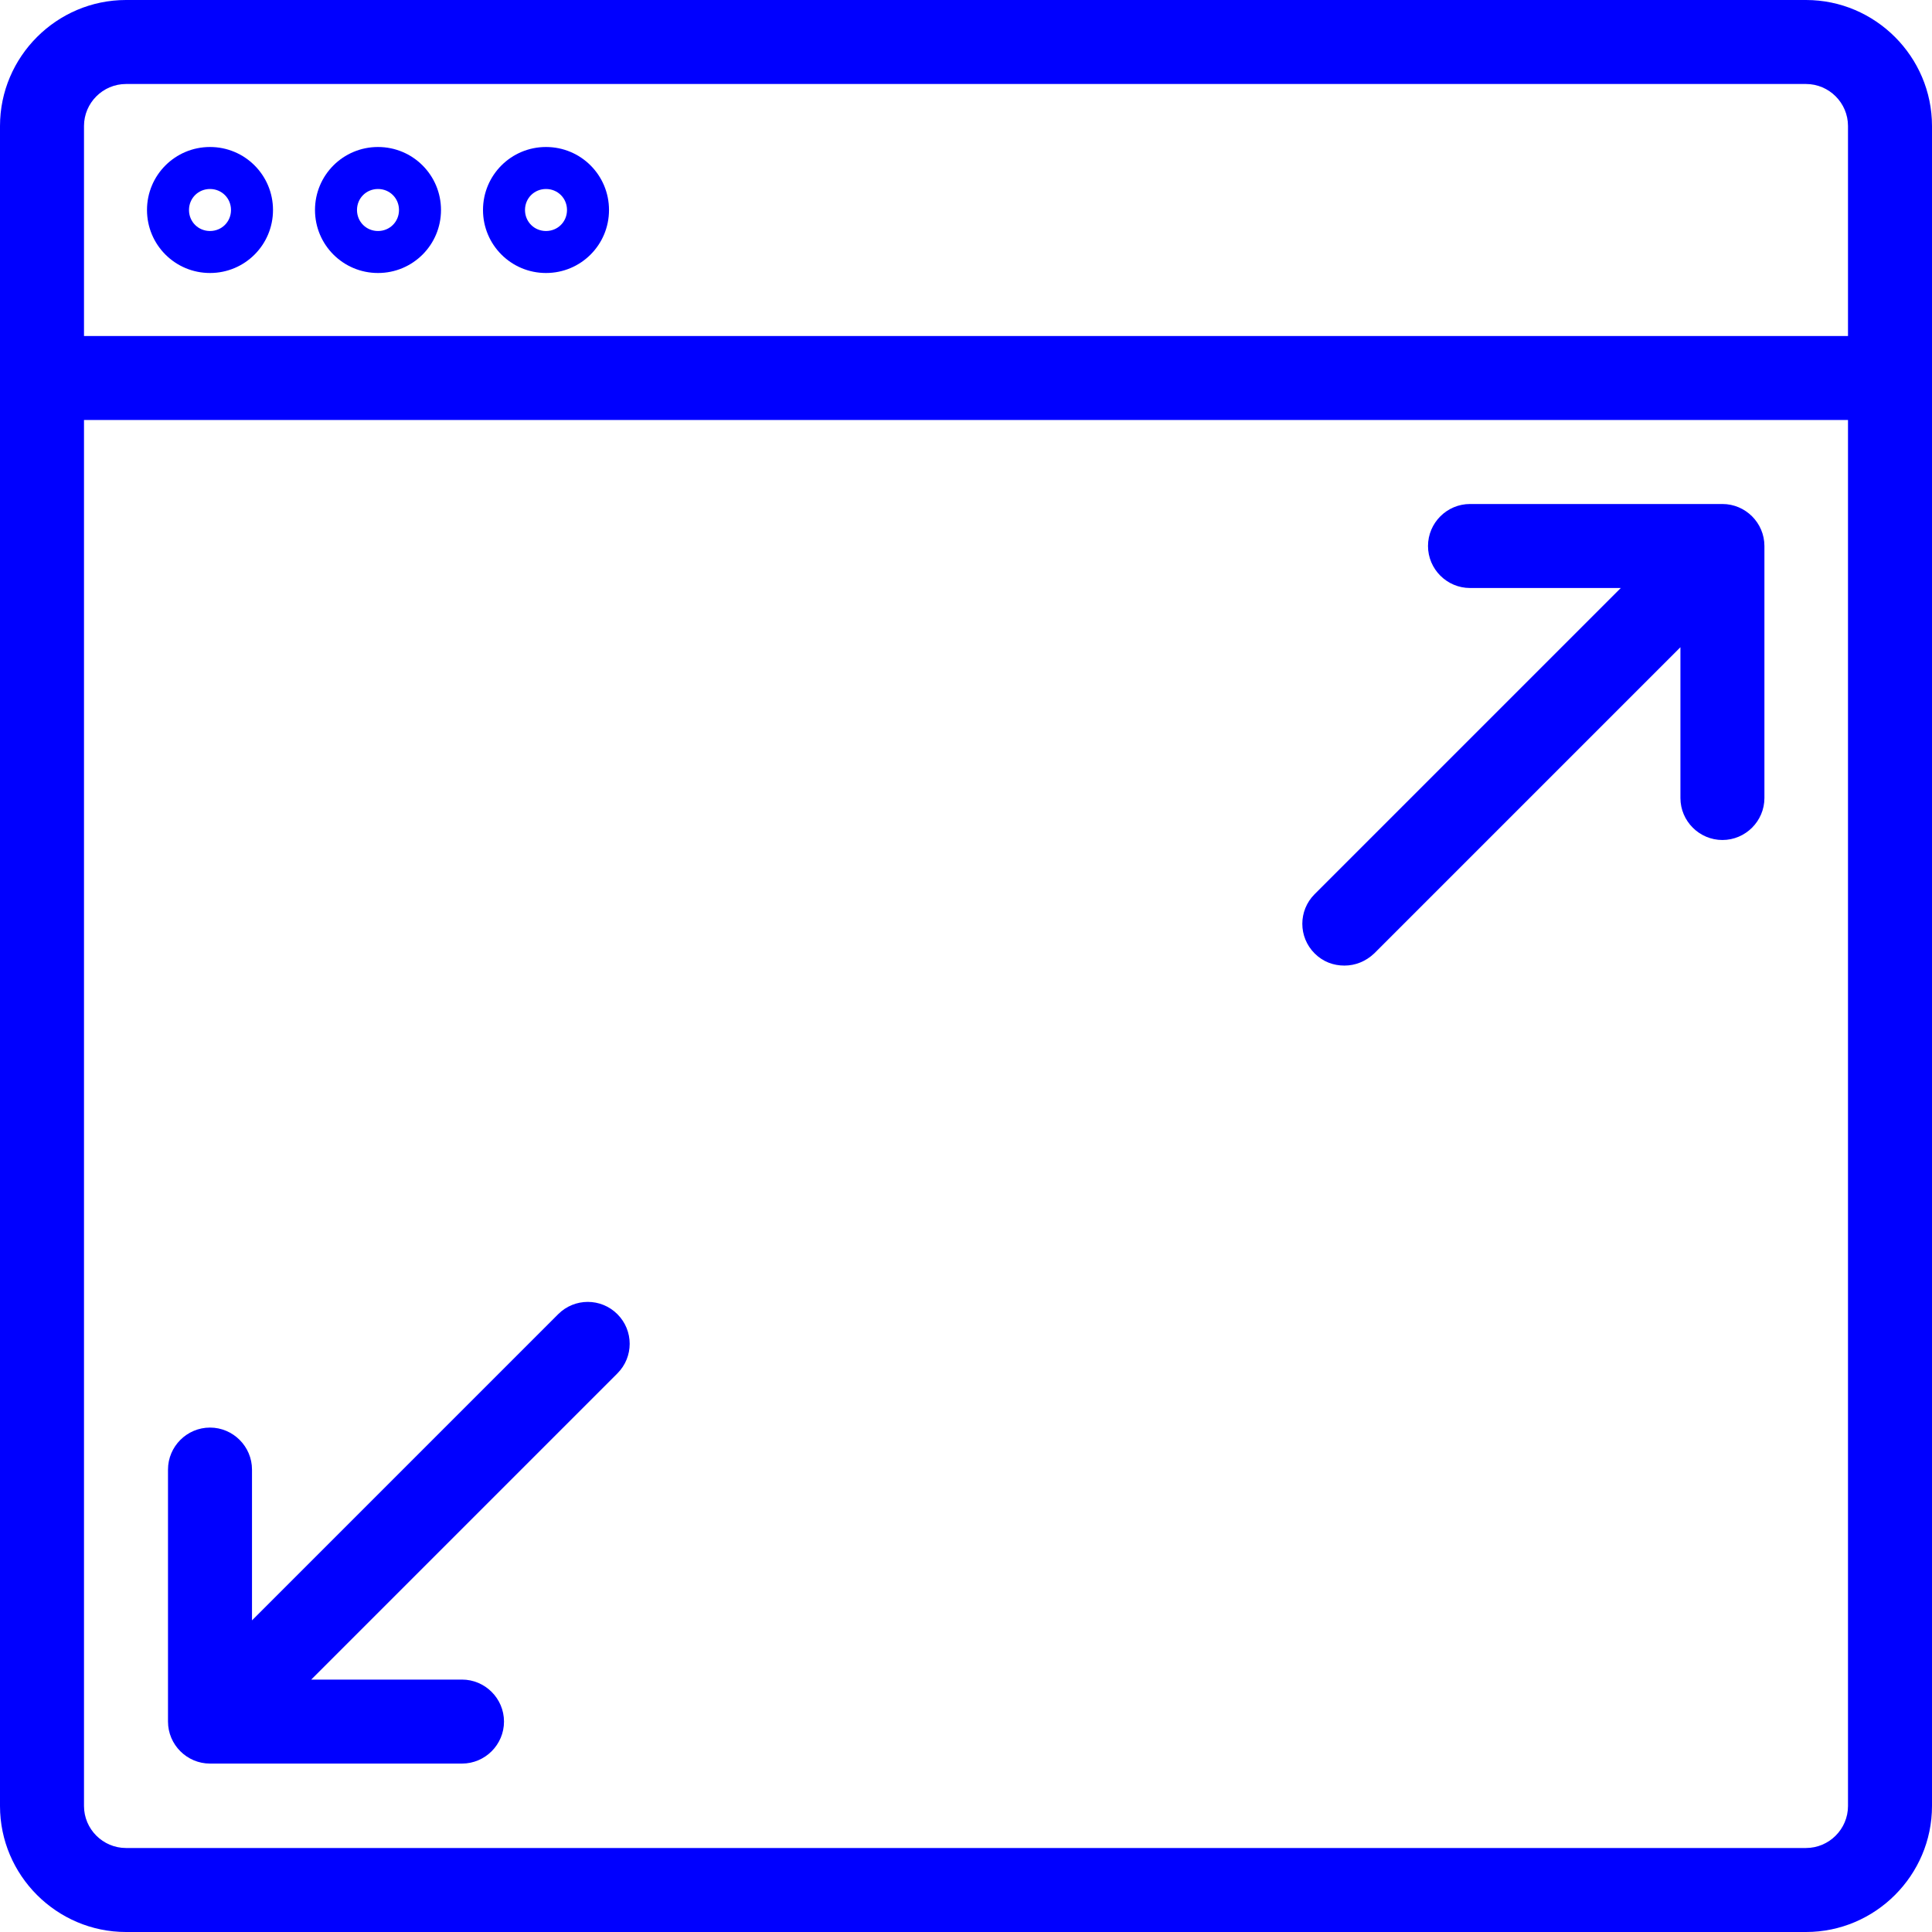
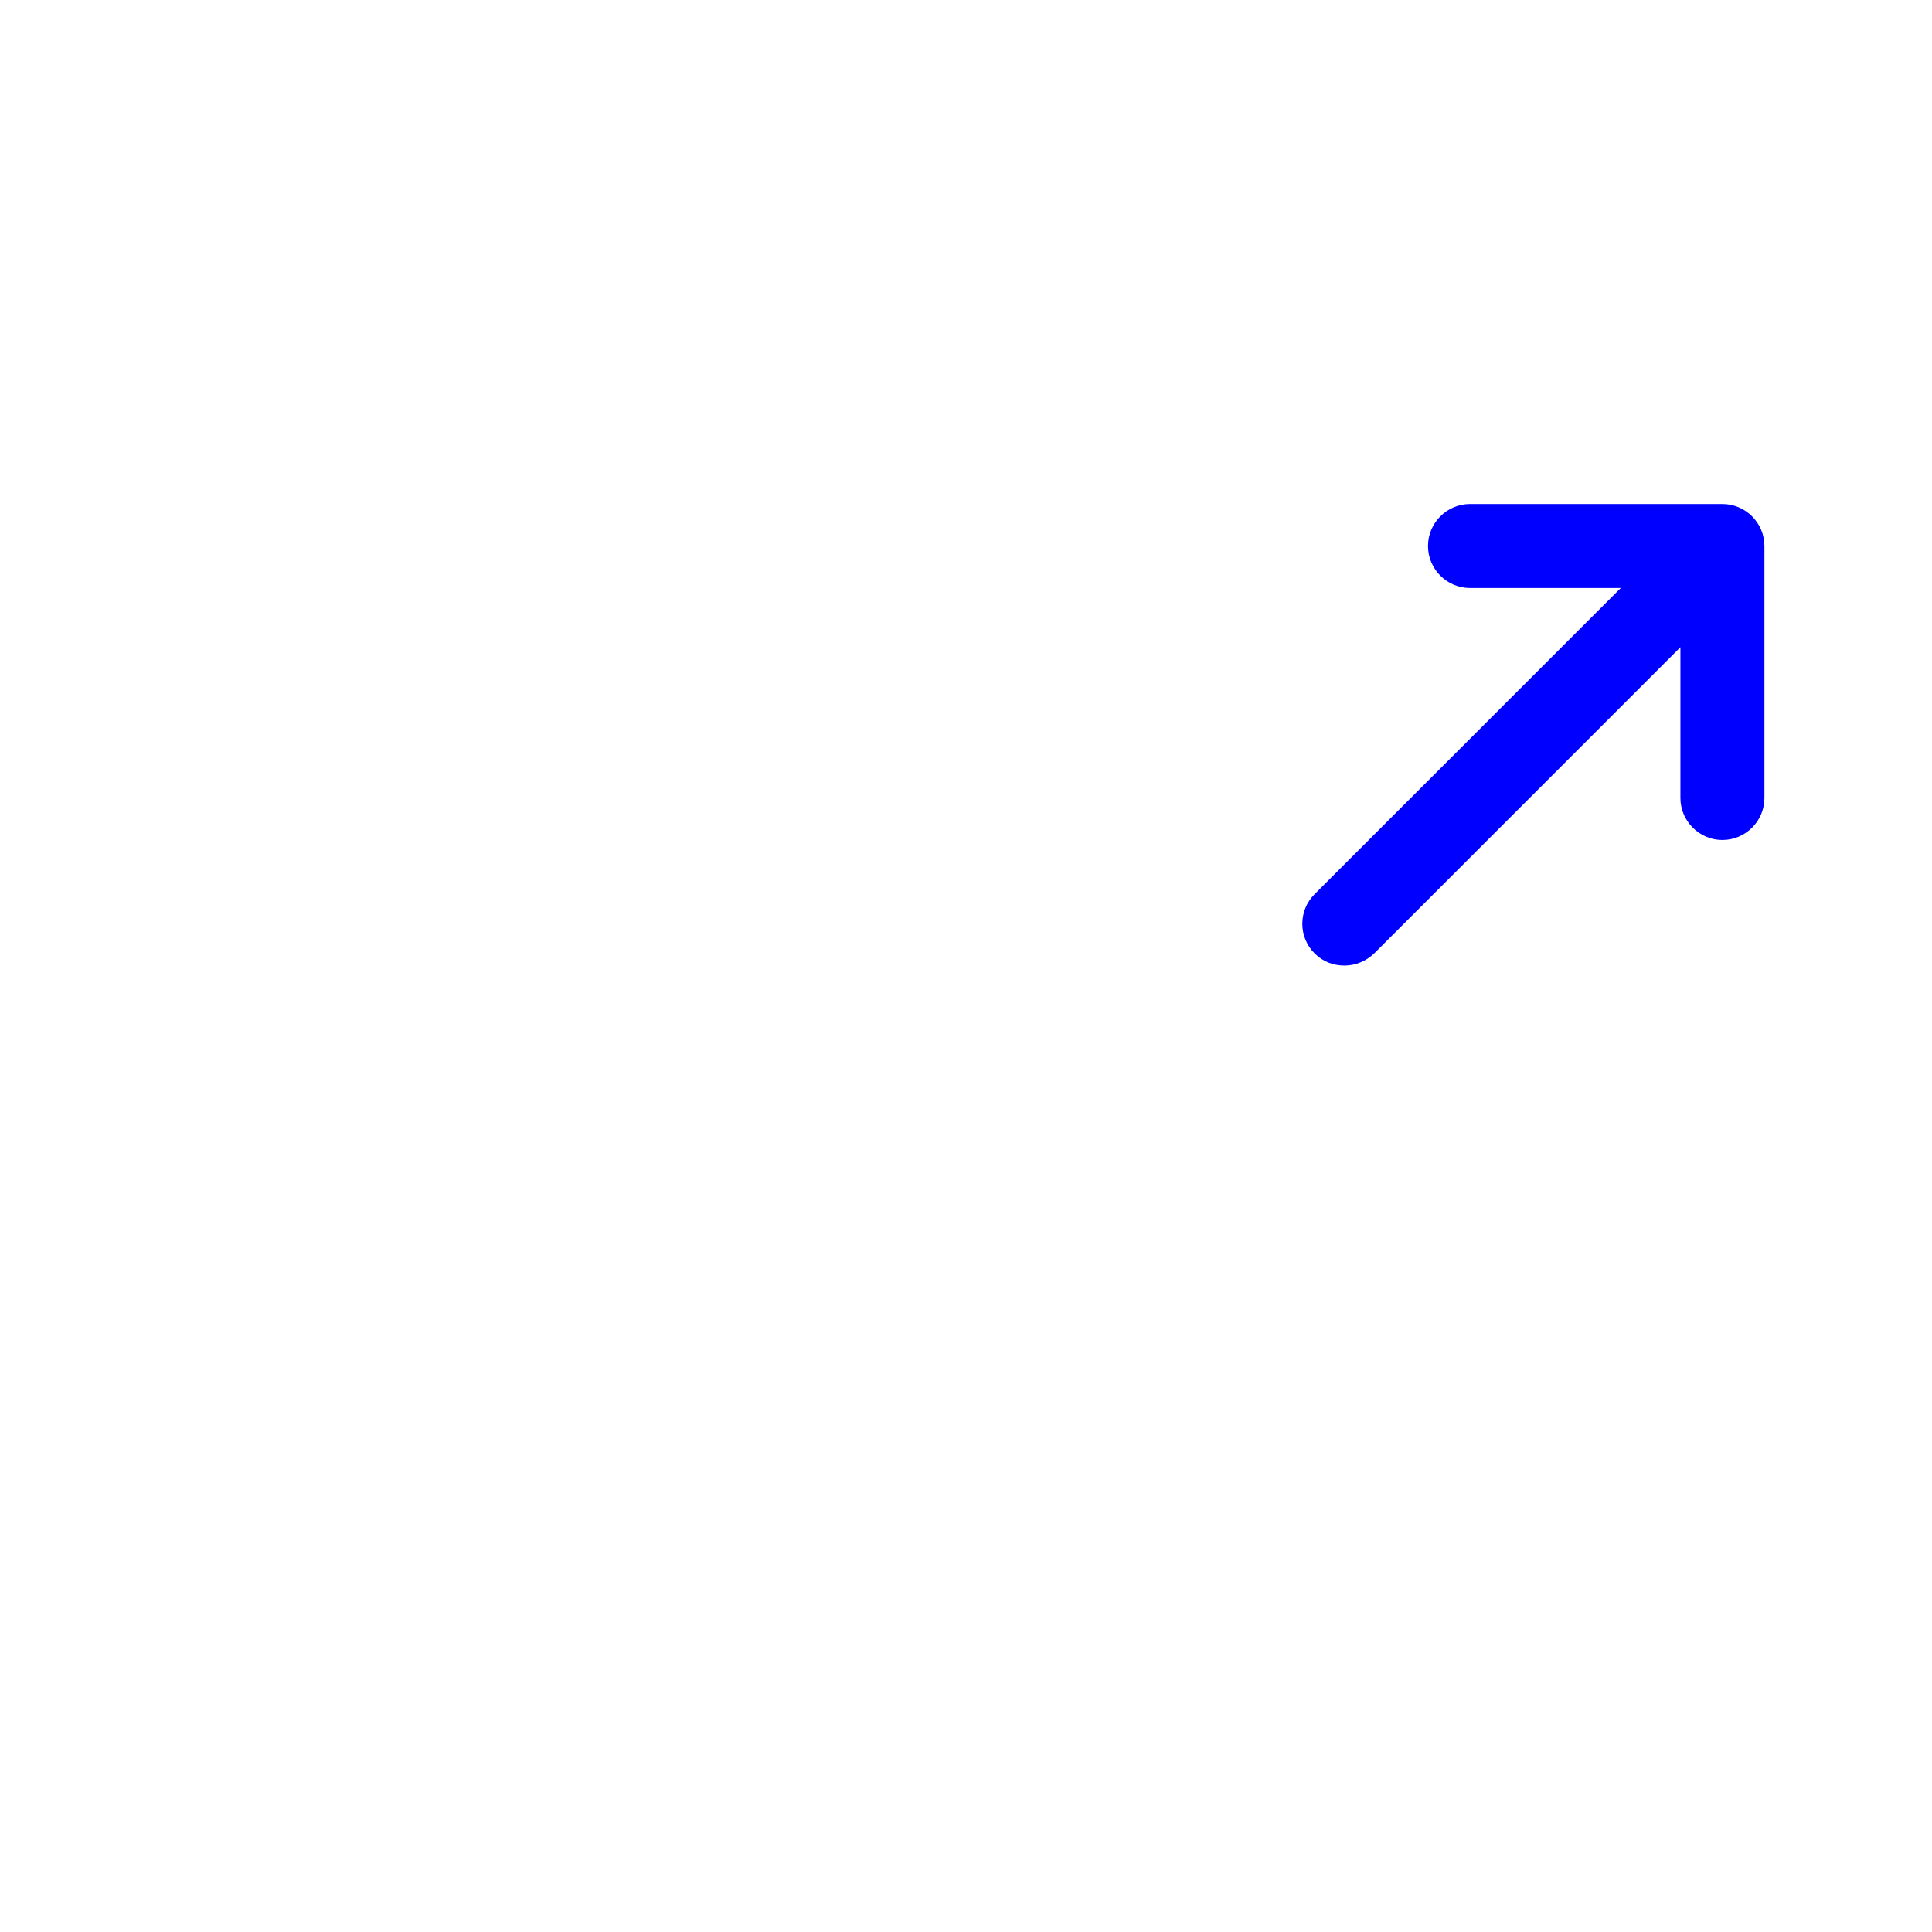
<svg xmlns="http://www.w3.org/2000/svg" id="Warstwa_2" data-name="Warstwa 2" viewBox="0 0 46 46">
  <defs>
    <style>
      .cls-1 {
        fill: blue;
      }
    </style>
  </defs>
  <g id="Warstwa_1-2" data-name="Warstwa 1">
    <g>
-       <path class="cls-1" d="M43,0H3C1.35,0,0,1.35,0,3v40c0,1.65,1.35,3,3,3h40c1.65,0,3-1.35,3-3V3c0-1.65-1.35-3-3-3ZM3,2h40c.55,0,1,.45,1,1v5H2V3c0-.55.45-1,1-1ZM43,44H3c-.55,0-1-.45-1-1V10h42v33c0,.55-.45,1-1,1Z" />
-       <path class="cls-1" d="M5,6.5c.83,0,1.5-.67,1.5-1.5s-.67-1.5-1.5-1.5-1.5.67-1.5,1.5.67,1.5,1.5,1.5ZM5,4.5c.28,0,.5.22.5.5s-.22.5-.5.5-.5-.22-.5-.5.22-.5.5-.5Z" />
-       <path class="cls-1" d="M9,6.5c.83,0,1.5-.67,1.5-1.5s-.67-1.5-1.5-1.5-1.5.67-1.5,1.5.67,1.5,1.5,1.5ZM9,4.5c.28,0,.5.22.5.5s-.22.5-.5.5-.5-.22-.5-.5.22-.5.5-.5Z" />
-       <path class="cls-1" d="M13,6.5c.83,0,1.5-.67,1.5-1.5s-.67-1.5-1.5-1.5-1.5.67-1.5,1.5.67,1.5,1.5,1.5ZM13,4.5c.28,0,.5.22.5.5s-.22.5-.5.5-.5-.22-.5-.5.22-.5.5-.5Z" />
      <path class="cls-1" d="M41,12h-6c-.55,0-1,.45-1,1s.45,1,1,1h3.59l-7.29,7.29c-.39.39-.39,1.02,0,1.41.2.2.45.29.71.29s.51-.1.71-.29l7.29-7.29v3.59c0,.55.45,1,1,1s1-.45,1-1v-6c0-.55-.45-1-1-1Z" />
-       <path class="cls-1" d="M13.29,31.29l-7.29,7.29v-3.59c0-.55-.45-1-1-1s-1,.45-1,1v6c0,.55.45,1,1,1h6c.55,0,1-.45,1-1s-.45-1-1-1h-3.59l7.29-7.29c.39-.39.39-1.02,0-1.41-.39-.39-1.02-.39-1.41,0Z" />
    </g>
  </g>
</svg>